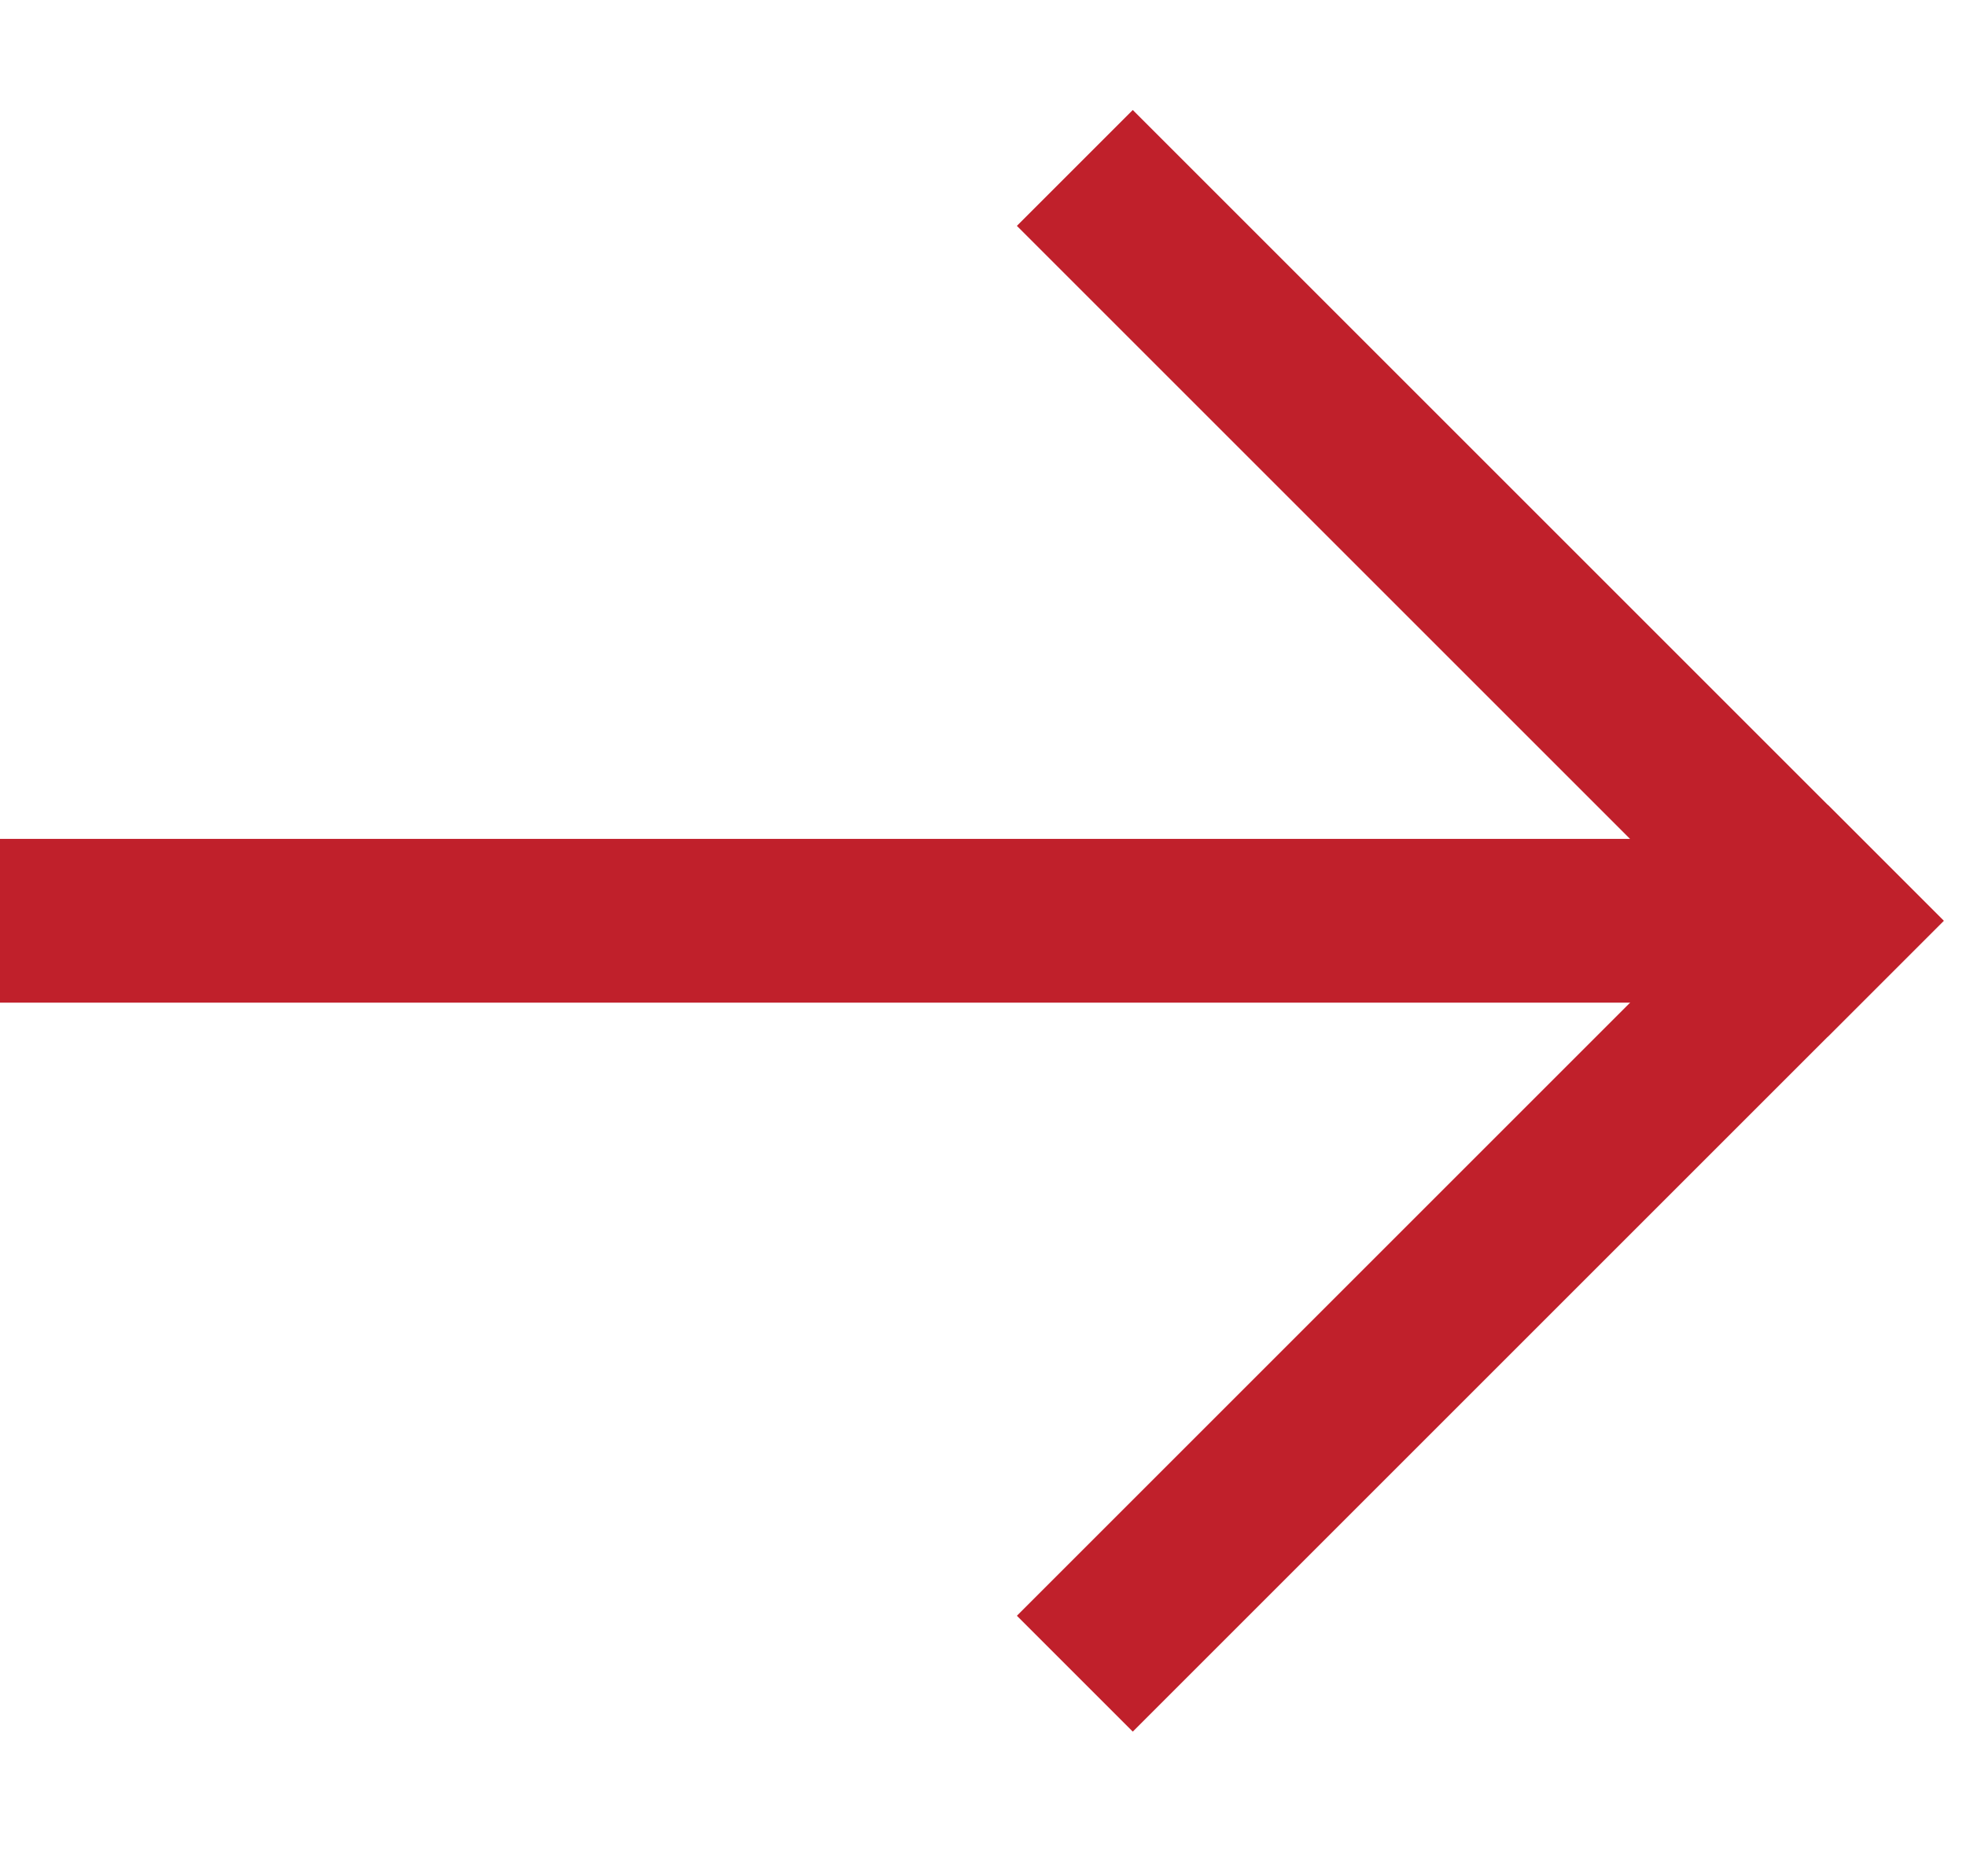
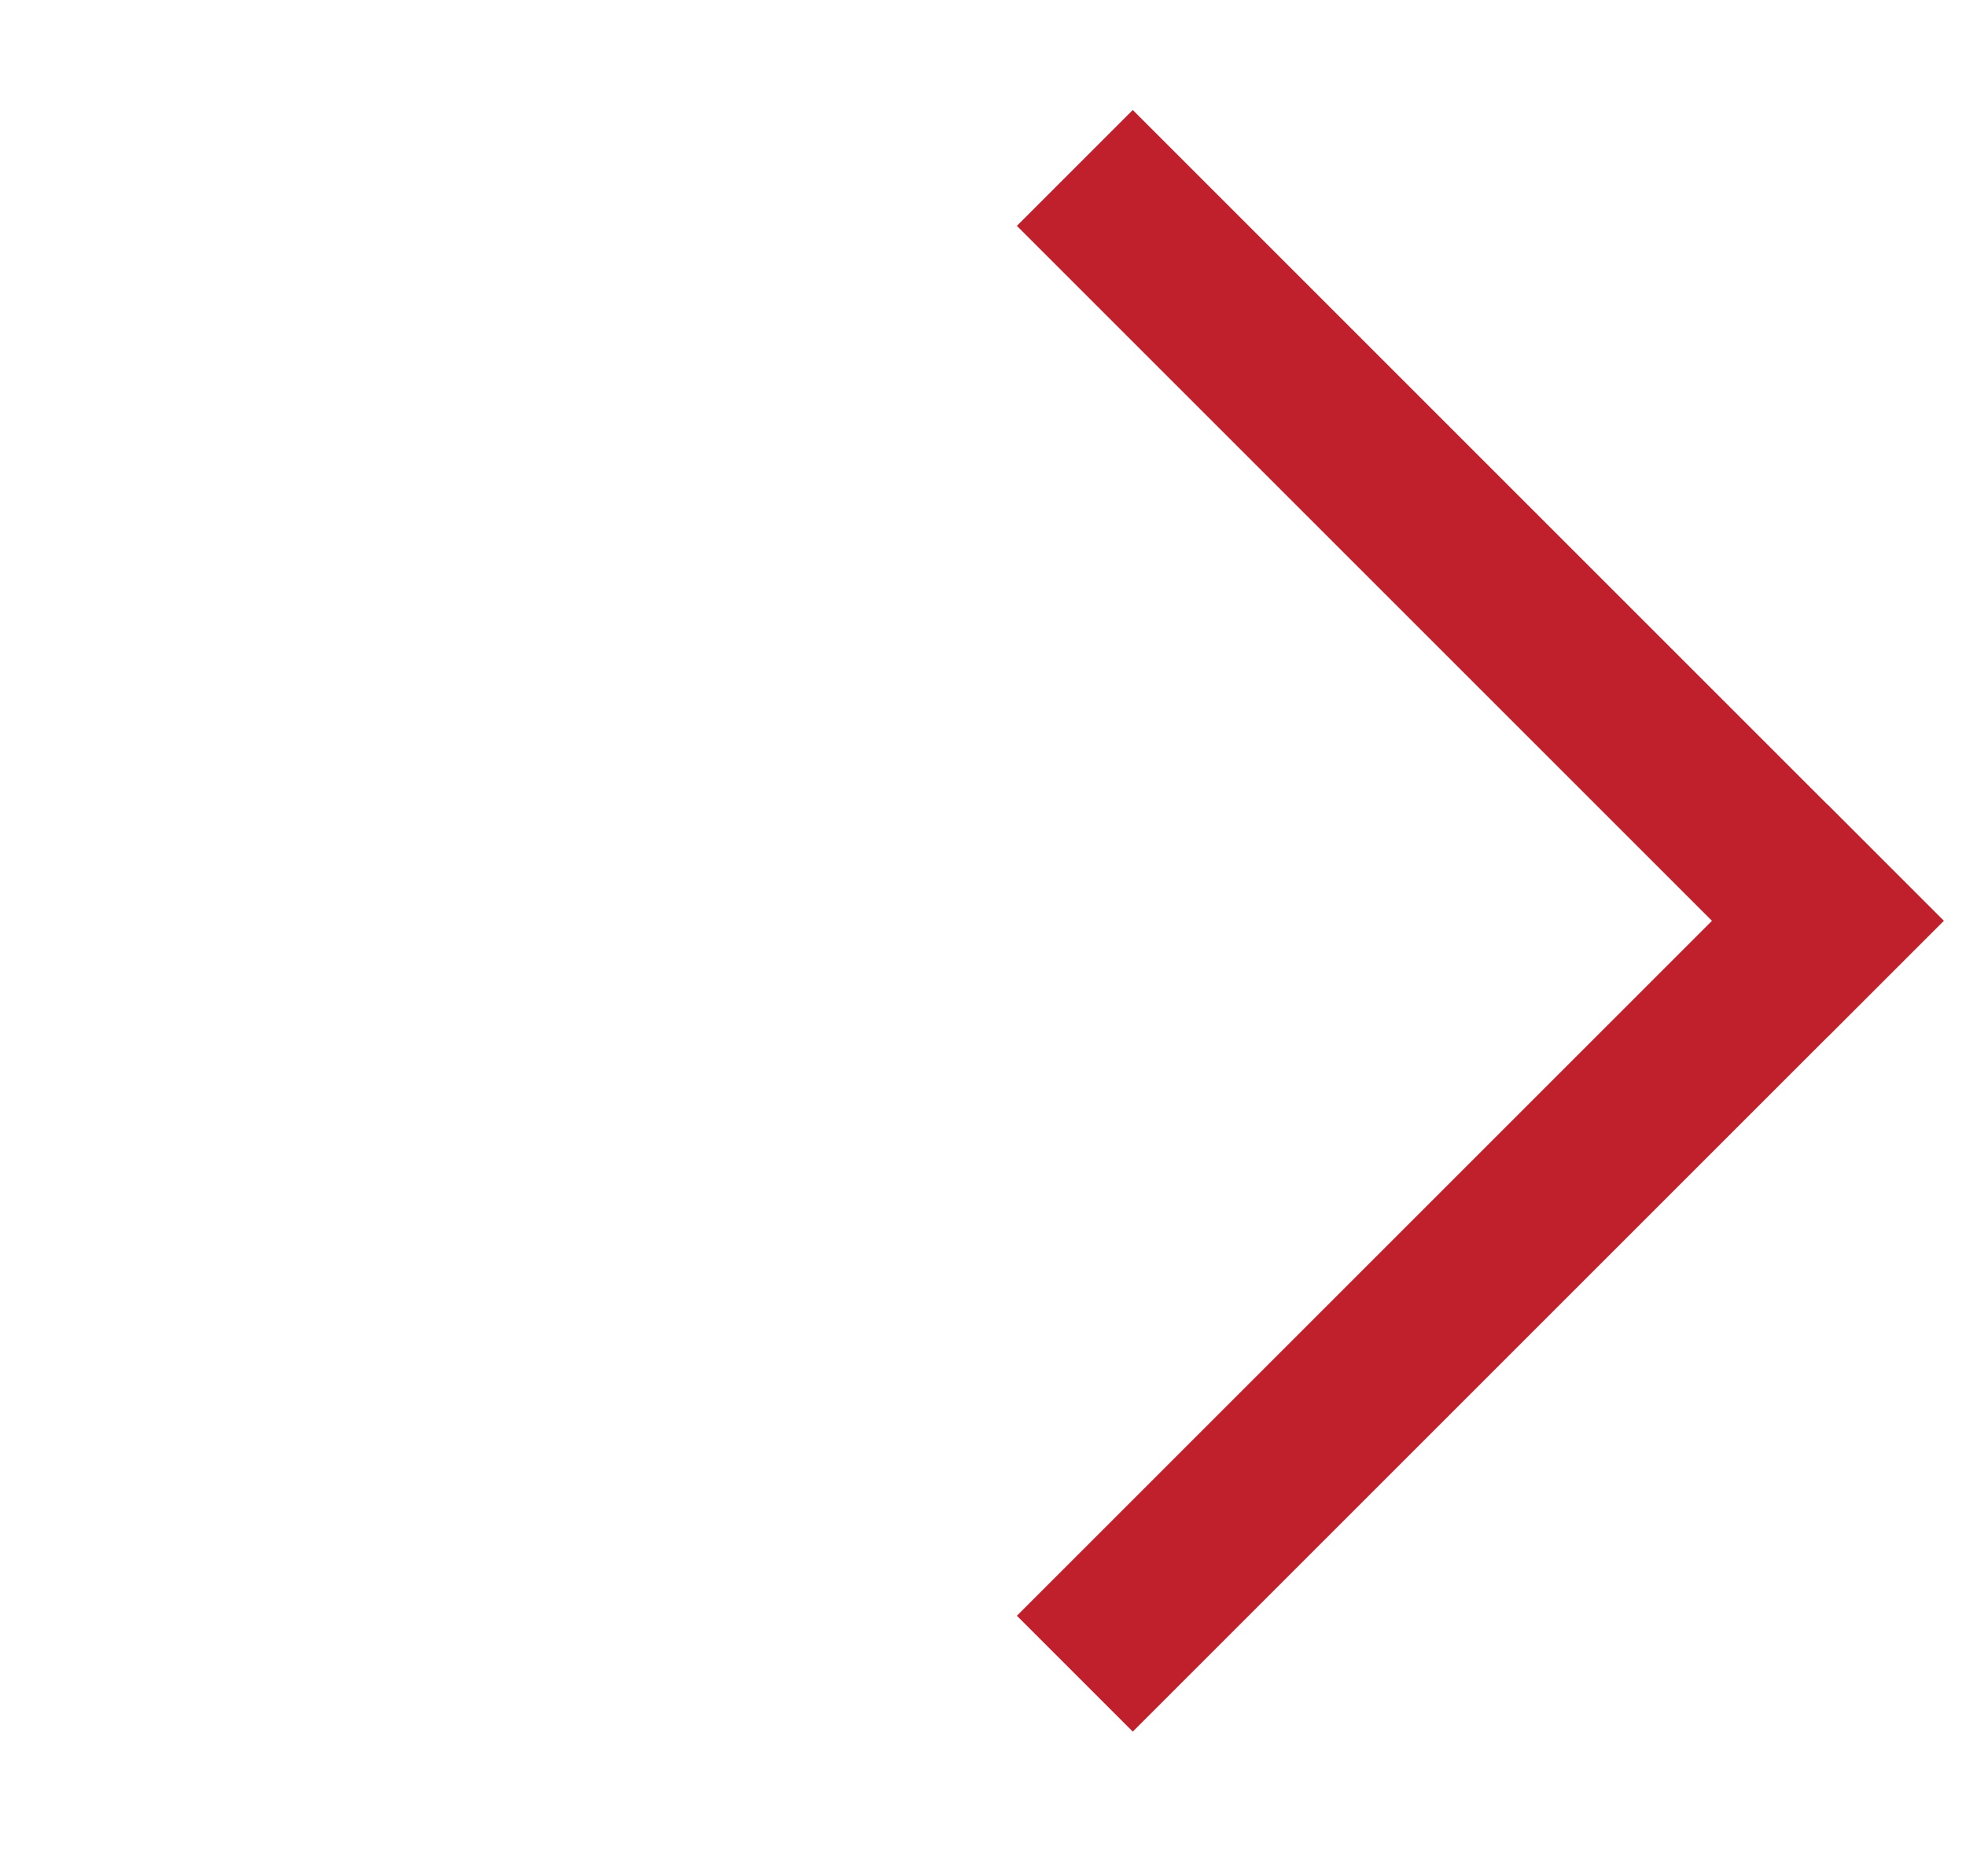
<svg xmlns="http://www.w3.org/2000/svg" width="22px" height="21px" viewBox="0 0 22 21" version="1.1">
  <title>Slice 1</title>
  <g id="Page-1" stroke="none" stroke-width="1" fill="none" fill-rule="evenodd">
    <g id="Arrow-Copy-2" fill="#C0202B">
      <polygon id="Rectangle" transform="translate(16.565, 14.195) rotate(-45) translate(-16.565, -14.195) " points="10.148 13.278 22.982 13.278 22.982 15.112 10.148 15.112" />
-       <rect id="Rectangle-Copy-3" x="0" y="9.389" width="20.167" height="1.833" />
      <polygon id="Rectangle" transform="translate(16.565, 6.417) rotate(-45) translate(-16.565, -6.417) " points="15.648 -1.96287431e-13 17.482 -1.96287431e-13 17.482 12.833 15.648 12.833" />
    </g>
  </g>
</svg>